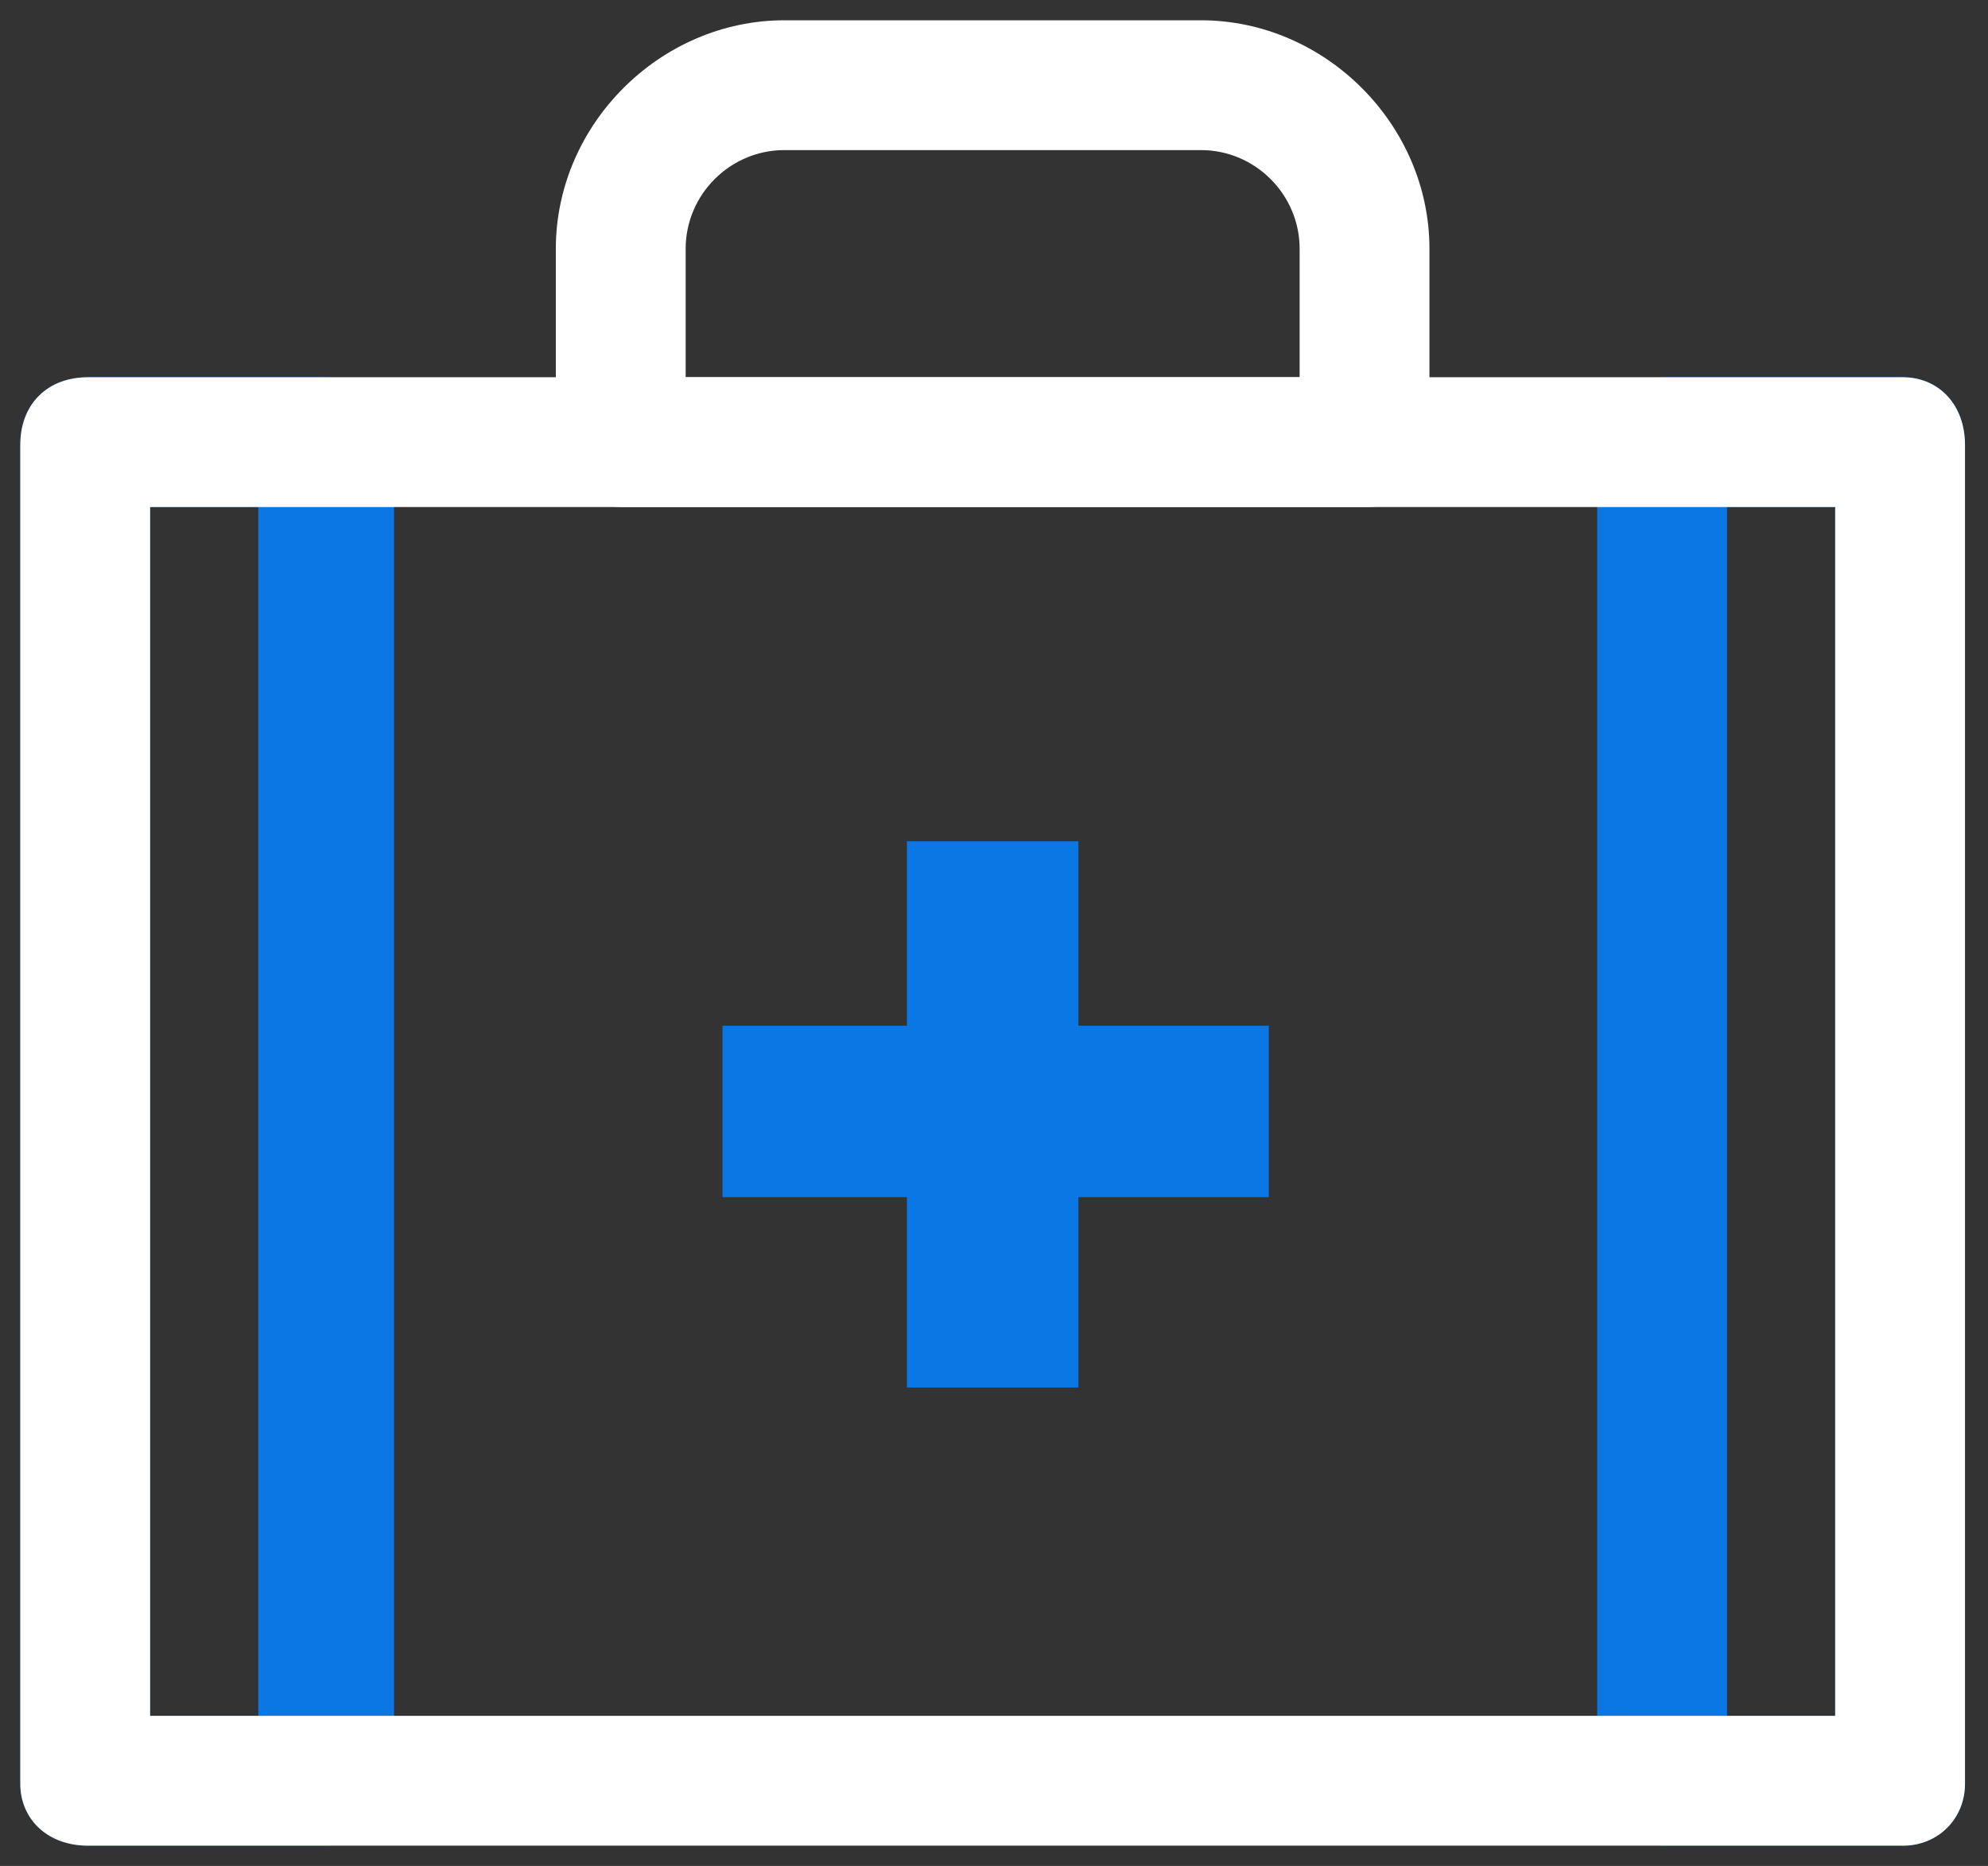
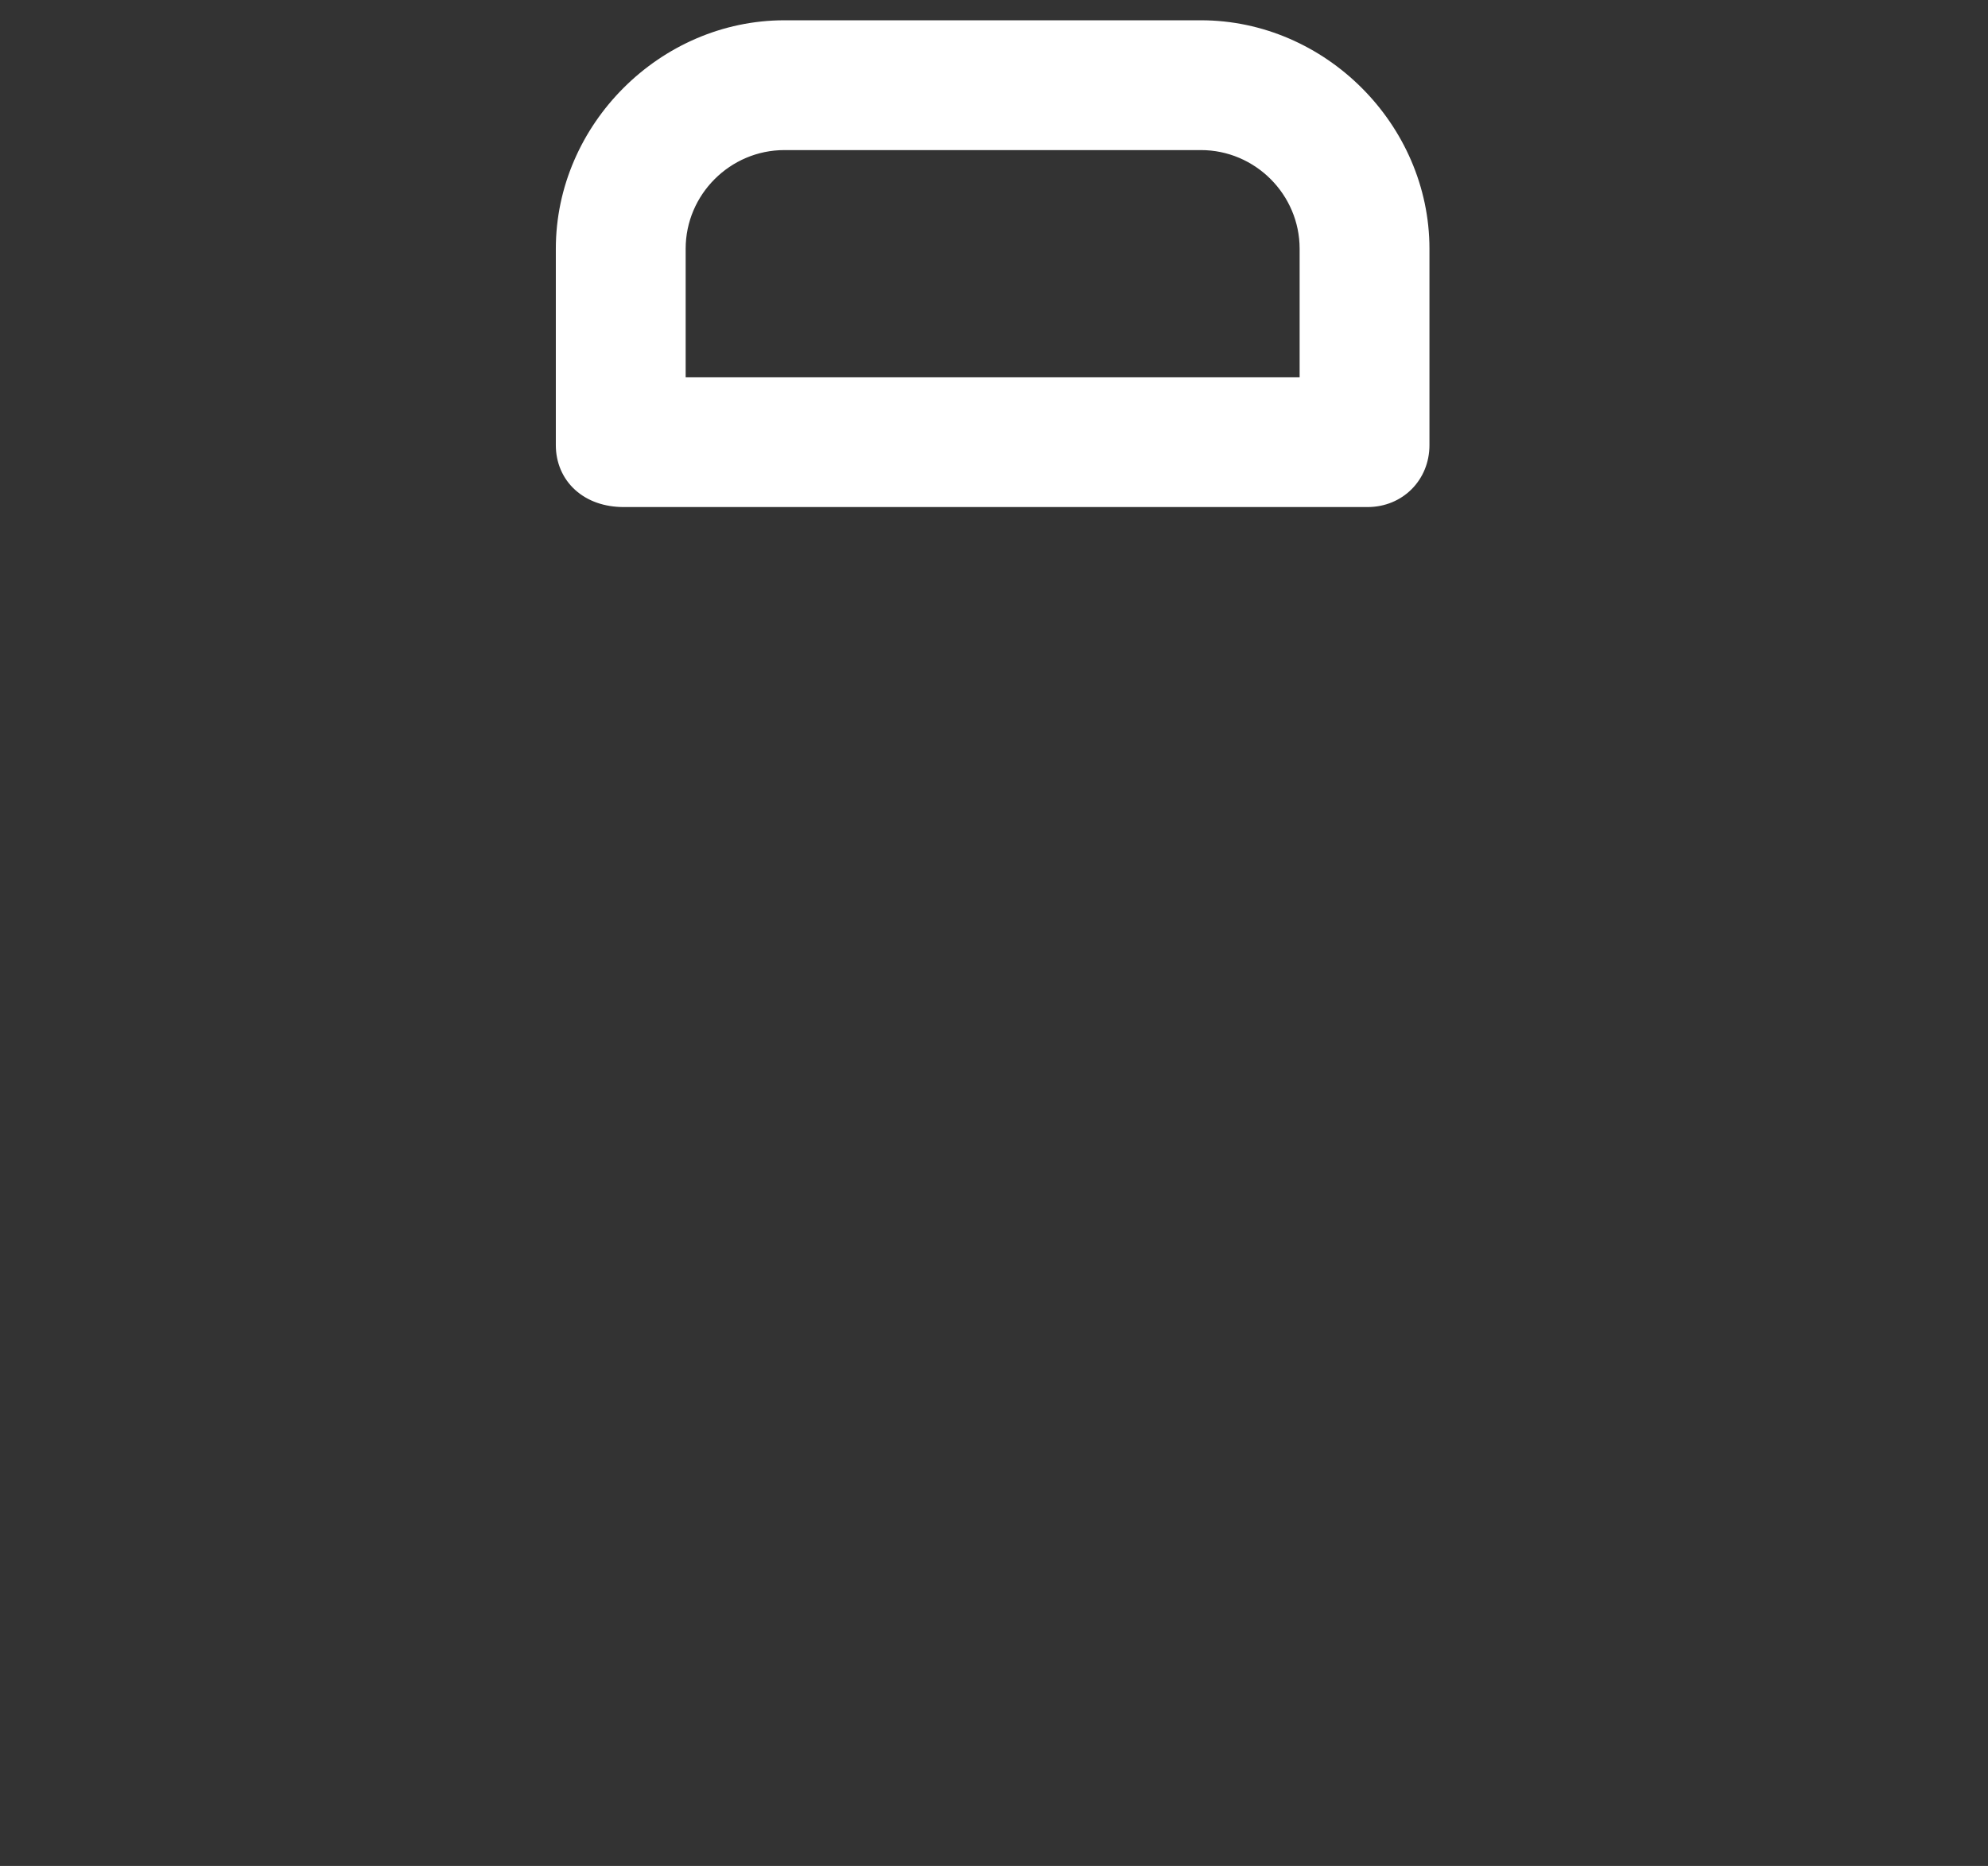
<svg xmlns="http://www.w3.org/2000/svg" width="49" height="46" viewBox="0 0 49 46" fill="none">
  <rect x="0" y="0" width="49" height="46" fill="#333333" stroke="none" />
-   <path d="M15.373 12.25H33.707C34.432 12.25 34.983 11.698 34.983 10.973V6.133C34.983 3.209 32.525 0.75 29.6 0.75H19.334C16.409 0.75 13.95 3.209 13.95 6.133V10.973C13.95 11.332 14.086 11.658 14.344 11.892C14.6 12.124 14.957 12.25 15.373 12.25ZM32.283 6.133V9.55H16.65V6.133C16.65 4.658 17.858 3.45 19.334 3.45H29.6C31.076 3.45 32.283 4.658 32.283 6.133Z" fill="white" stroke="white" stroke-width="0.5" />
-   <path d="M31.023 25.787V25.537H30.773H26.33V21.24V20.99H26.08H22.853H22.603V21.24V25.537H18.307H18.057V25.787V29.013V29.263H18.307H22.603V33.707V33.957H22.853H26.08H26.33V33.707V29.263H30.773H31.023V29.013V25.787Z" fill="#0B77E4" stroke="#0B77E4" stroke-width="0.5" />
-   <path d="M41.04 45.25H46.907C47.631 45.25 48.183 44.698 48.183 43.973V10.973C48.183 10.557 48.058 10.2 47.825 9.943C47.591 9.686 47.265 9.55 46.907 9.55H41.04C40.149 9.55 39.617 10.27 39.617 10.973V43.827C39.617 44.718 40.336 45.25 41.04 45.25ZM45.483 12.25V42.55H42.317V12.25H45.483Z" fill="#0B77E4" stroke="#0B77E4" stroke-width="0.5" />
-   <path d="M9.456 44.034L9.463 44.004V43.973V10.973C9.463 10.082 8.744 9.55 8.04 9.55H2.173C1.757 9.55 1.394 9.676 1.135 9.935C0.876 10.194 0.75 10.556 0.75 10.973V43.973C0.75 44.332 0.886 44.658 1.143 44.892C1.4 45.124 1.757 45.25 2.173 45.25H8.04C8.772 45.25 9.289 44.7 9.456 44.034ZM6.617 12.25V42.55H3.45V12.25H6.617Z" fill="#0B77E4" stroke="#0B77E4" stroke-width="0.5" />
-   <path d="M2.173 45.25H46.907C47.631 45.25 48.183 44.698 48.183 43.973V10.973C48.183 10.557 48.058 10.2 47.825 9.943C47.591 9.686 47.265 9.55 46.907 9.55H2.173C1.757 9.55 1.394 9.676 1.135 9.935C0.876 10.194 0.75 10.556 0.75 10.973V43.973C0.75 44.332 0.886 44.658 1.143 44.892C1.4 45.124 1.757 45.25 2.173 45.25ZM45.483 12.25V42.55H3.45V12.25H45.483Z" fill="white" stroke="white" stroke-width="0.5" />
+   <path d="M15.373 12.25H33.707C34.432 12.25 34.983 11.698 34.983 10.973V6.133C34.983 3.209 32.525 0.75 29.6 0.75H19.334C16.409 0.75 13.95 3.209 13.95 6.133V10.973C13.95 11.332 14.086 11.658 14.344 11.892C14.6 12.124 14.957 12.25 15.373 12.25M32.283 6.133V9.55H16.65V6.133C16.65 4.658 17.858 3.45 19.334 3.45H29.6C31.076 3.45 32.283 4.658 32.283 6.133Z" fill="white" stroke="white" stroke-width="0.5" />
</svg>